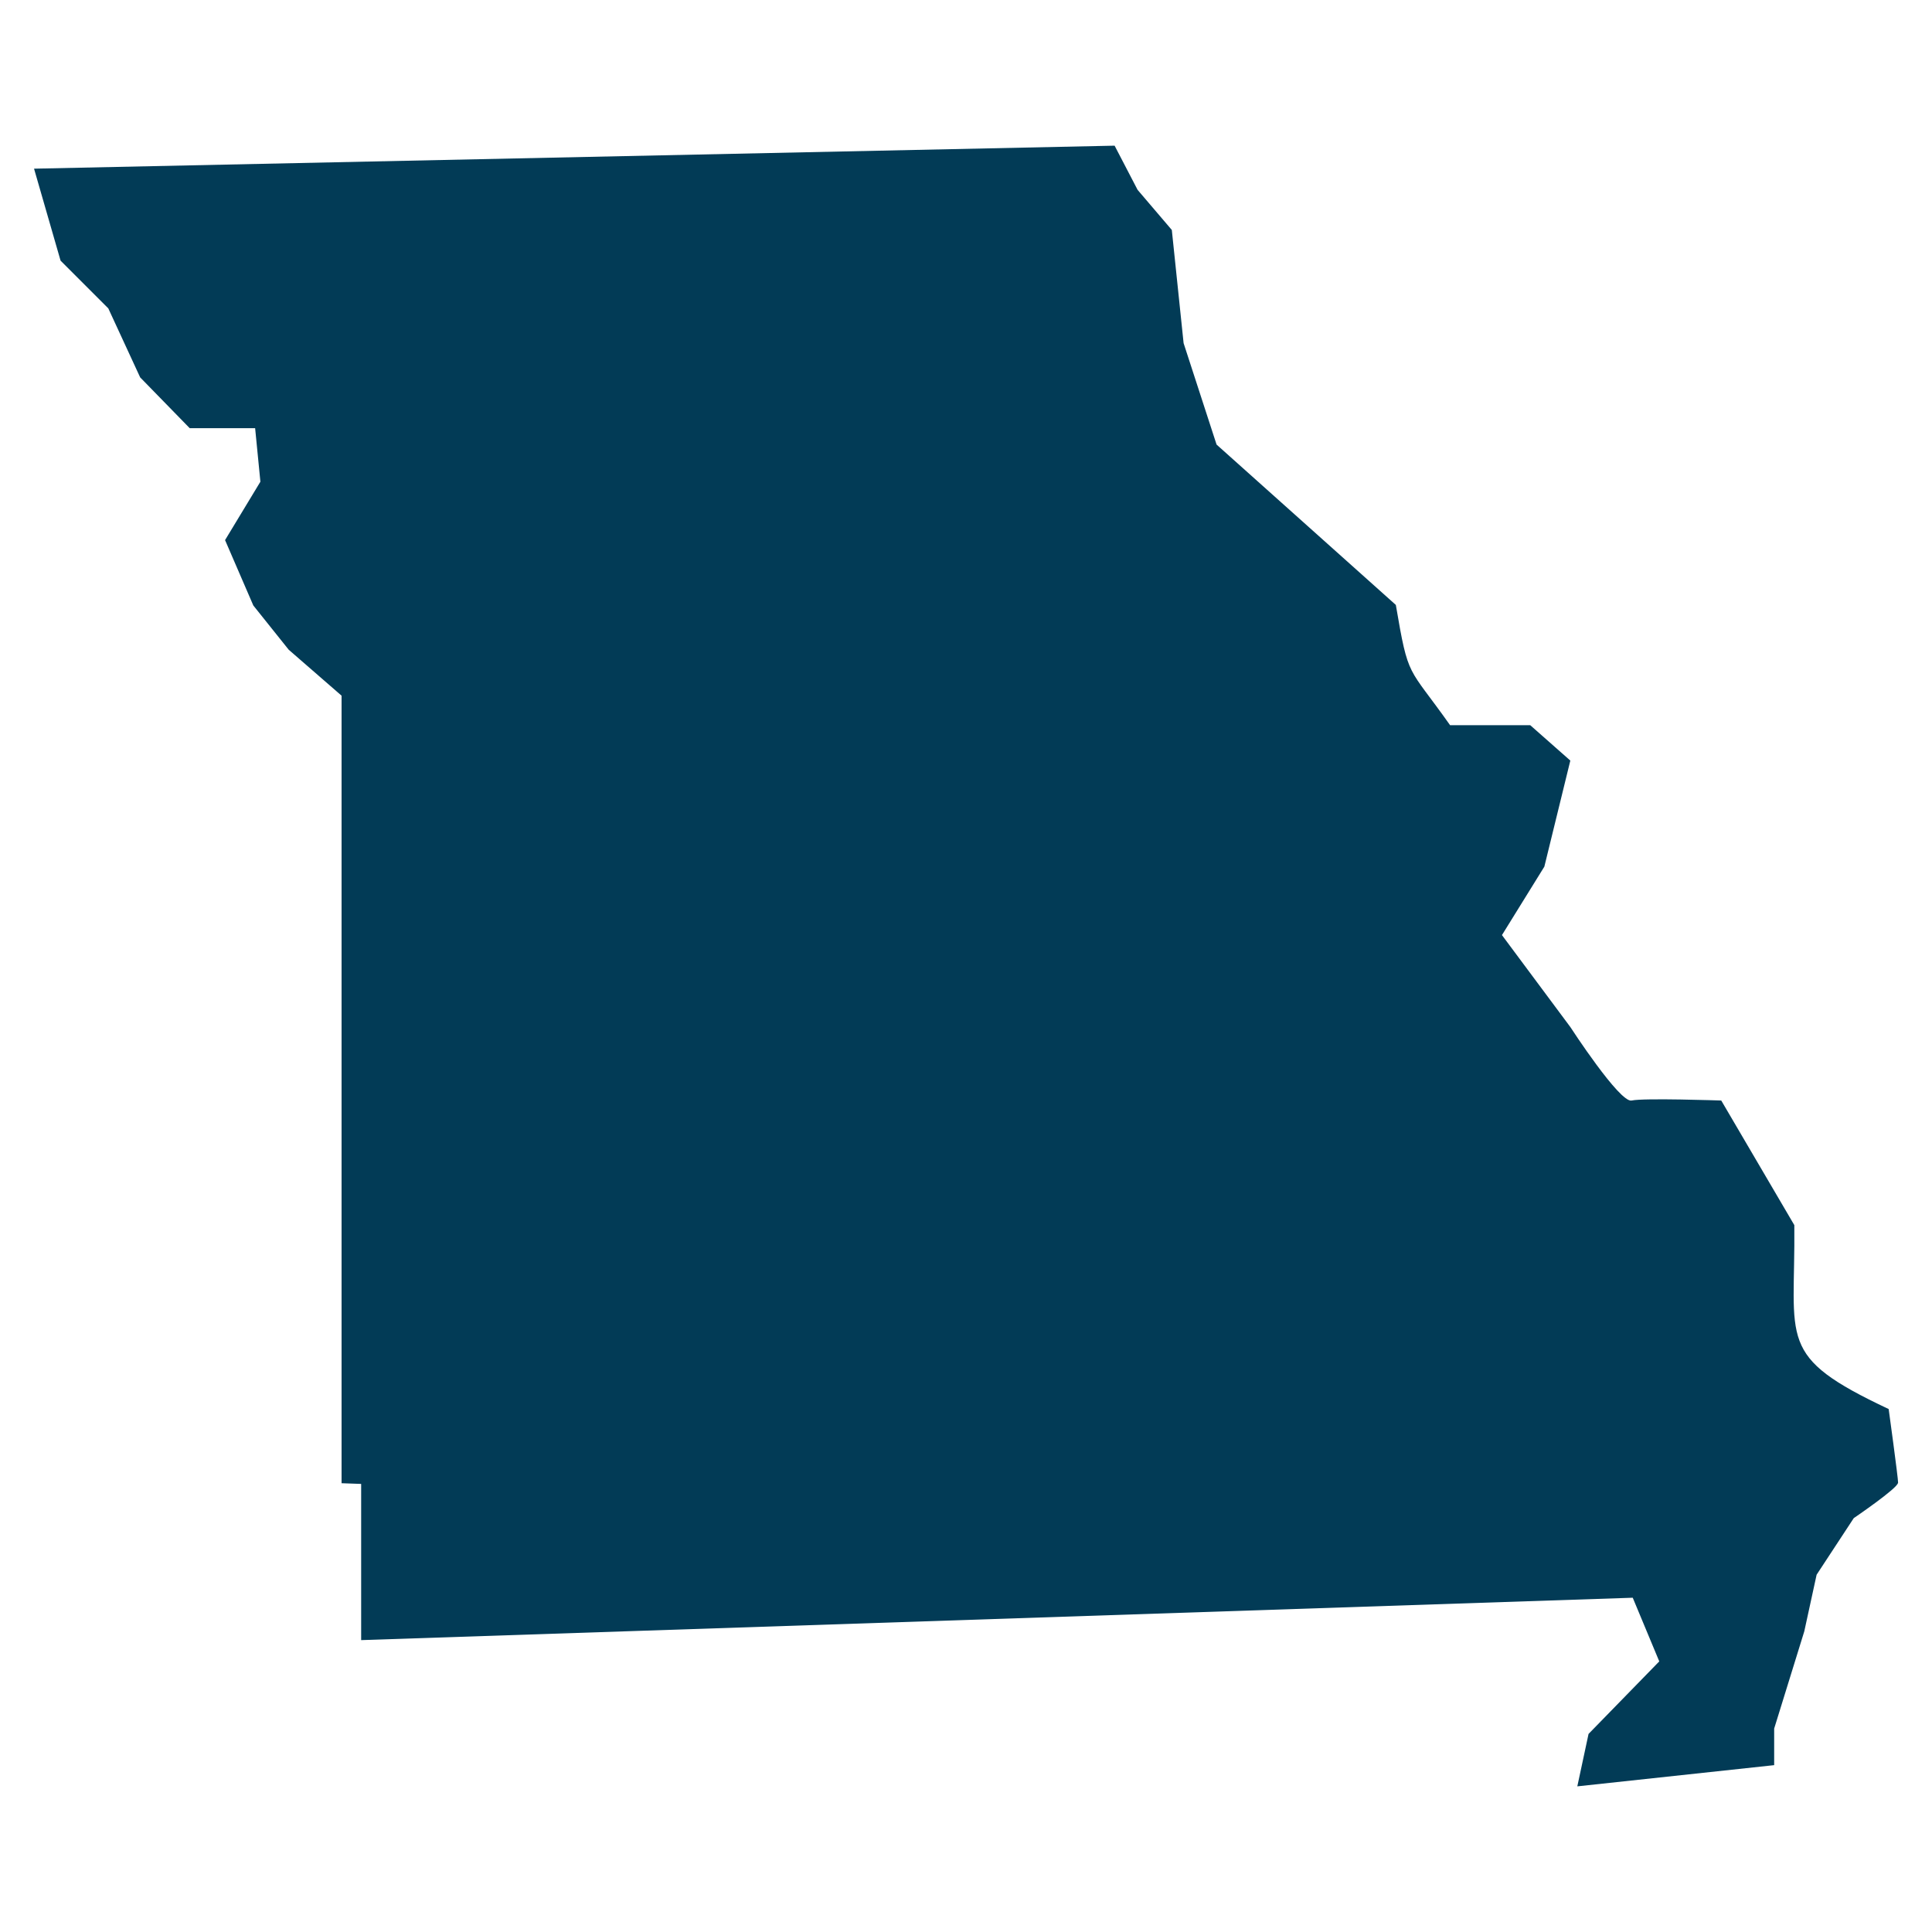
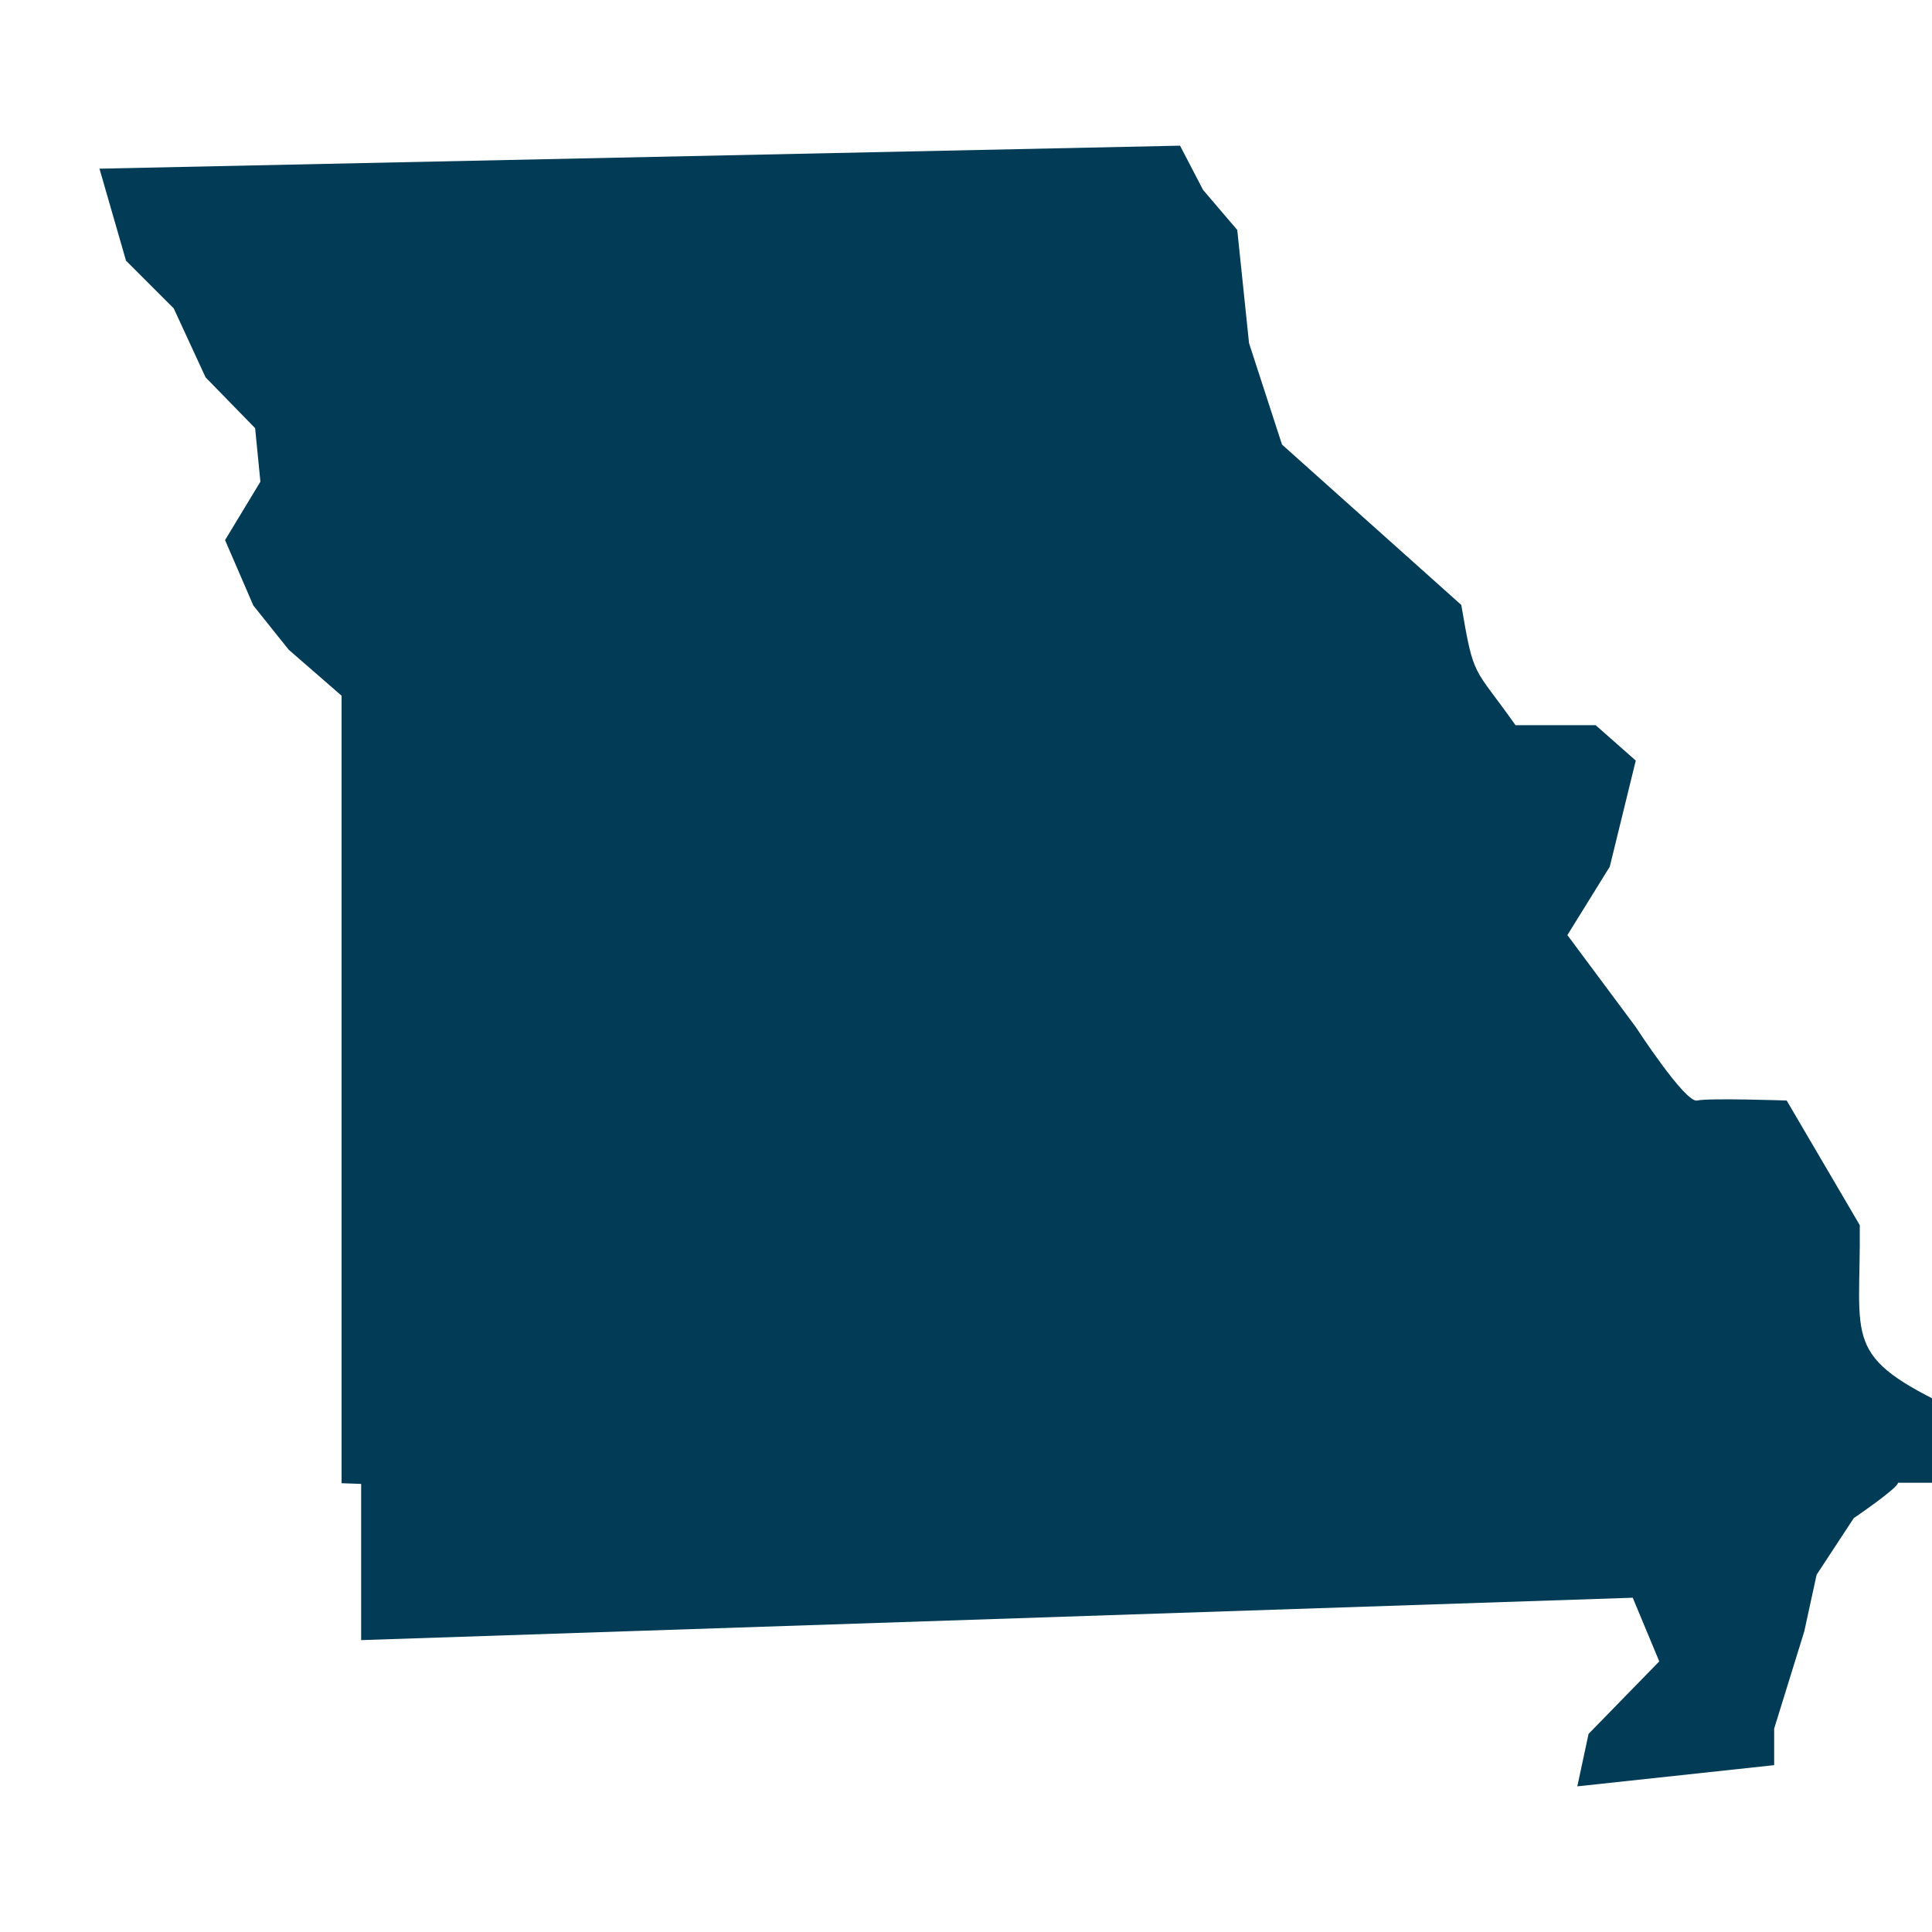
<svg xmlns="http://www.w3.org/2000/svg" id="Layer_1" version="1.1" viewBox="0 0 1080 1080">
  <defs>
    <style>
      .st0 {
        fill: #023b56;
      }
    </style>
  </defs>
-   <path class="st0" d="M1061,828.86c0,2.98-24.74,19.79-24.74,19.79l-20.76,31.63-6.89,31.64-16.84,54.37v20.44l-110.04,11.85,6.28-29.31,39.53-40.54-14.83-35.59-710.82,23.7v-87.32l-10.95-.39v-440.24l-29.54-25.68-19.79-24.74-15.8-36.55,19.75-32.64-2.94-29.93h-36.58l-27.69-28.39-17.81-38.57-26.68-26.68-14.83-51.42,604.04-12.86,12.85,24.7,19.13,22.42,6.59,63.28,18.43,56.69,100.21,89.64c7.17,41.99,6.48,33.5,30.32,67.22h44.8l22.42,19.79-14.52,59.29-23.7,38.26,38.22,51.39s27.68,42.63,34.27,41.09c6.58-1.51,50.1,0,50.1,0l40.85,69.66c.65,65.14-10.49,73.02,52.74,102.81,0,0,5.27,38.26,5.27,41.21" />
+   <path class="st0" d="M1061,828.86c0,2.98-24.74,19.79-24.74,19.79l-20.76,31.63-6.89,31.64-16.84,54.37v20.44l-110.04,11.85,6.28-29.31,39.53-40.54-14.83-35.59-710.82,23.7v-87.32l-10.95-.39v-440.24l-29.54-25.68-19.79-24.74-15.8-36.55,19.75-32.64-2.94-29.93l-27.69-28.39-17.81-38.57-26.68-26.68-14.83-51.42,604.04-12.86,12.85,24.7,19.13,22.42,6.59,63.28,18.43,56.69,100.21,89.64c7.17,41.99,6.48,33.5,30.32,67.22h44.8l22.42,19.79-14.52,59.29-23.7,38.26,38.22,51.39s27.68,42.63,34.27,41.09c6.58-1.51,50.1,0,50.1,0l40.85,69.66c.65,65.14-10.49,73.02,52.74,102.81,0,0,5.27,38.26,5.27,41.21" />
</svg>